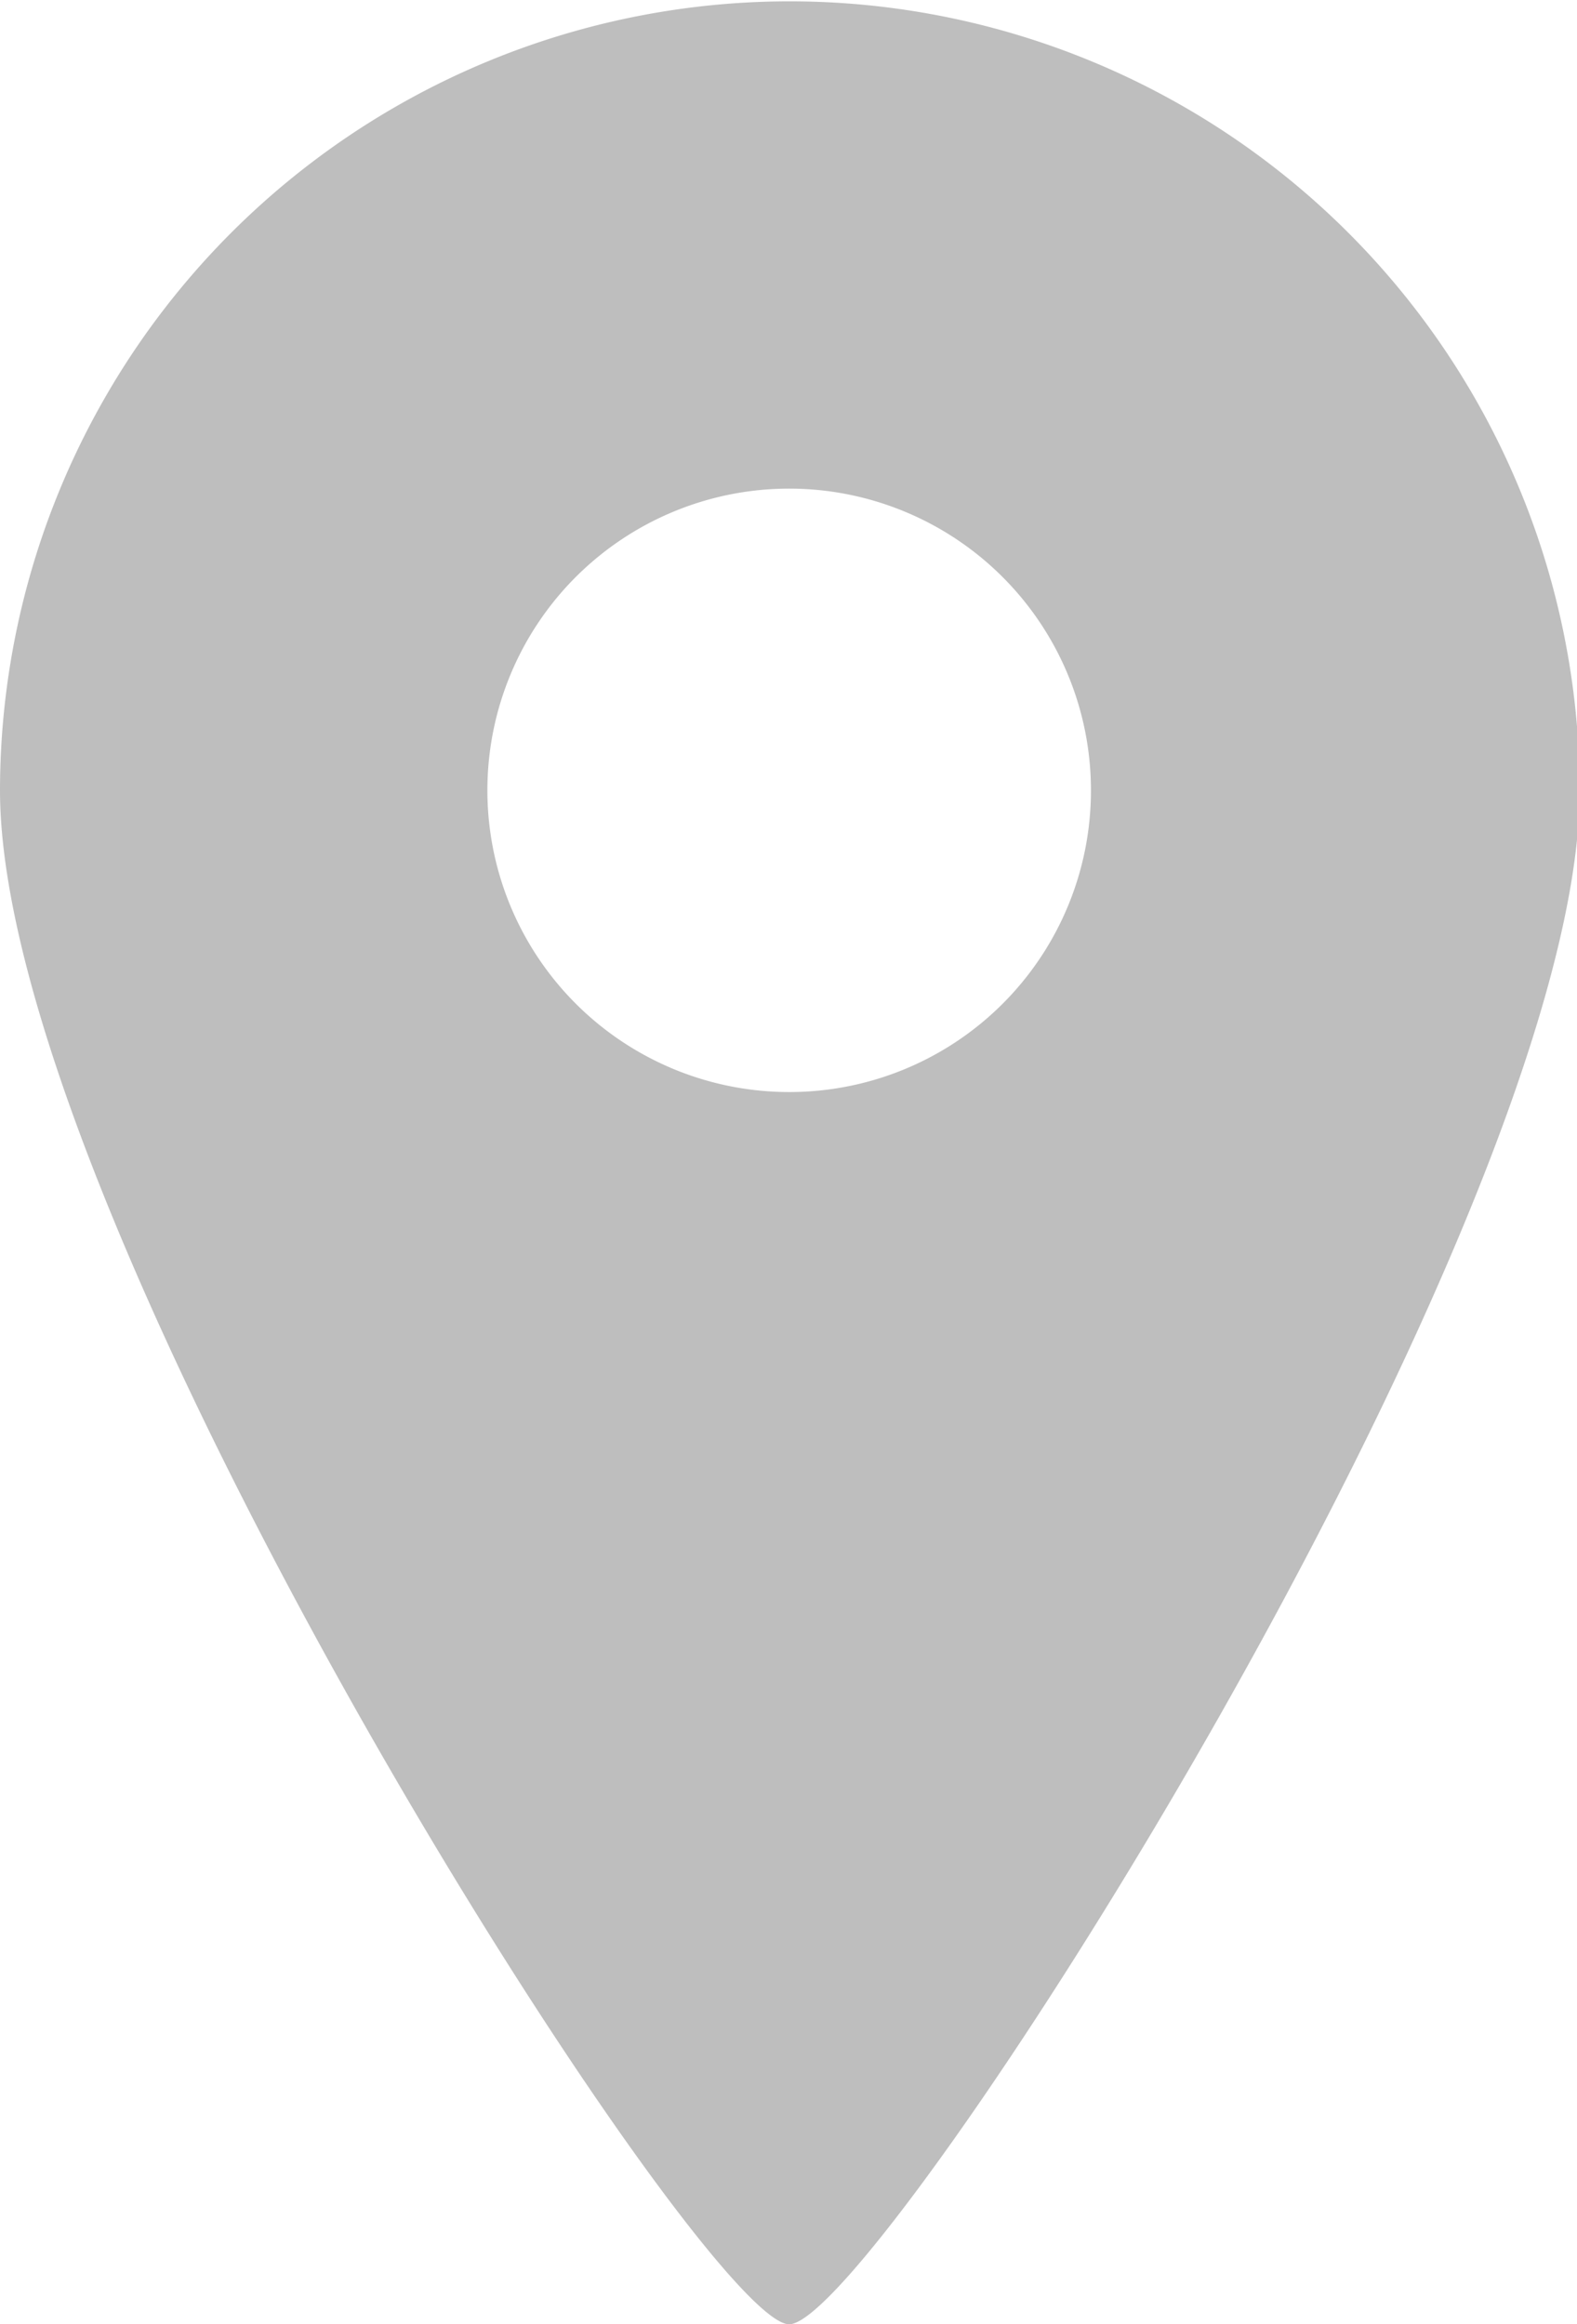
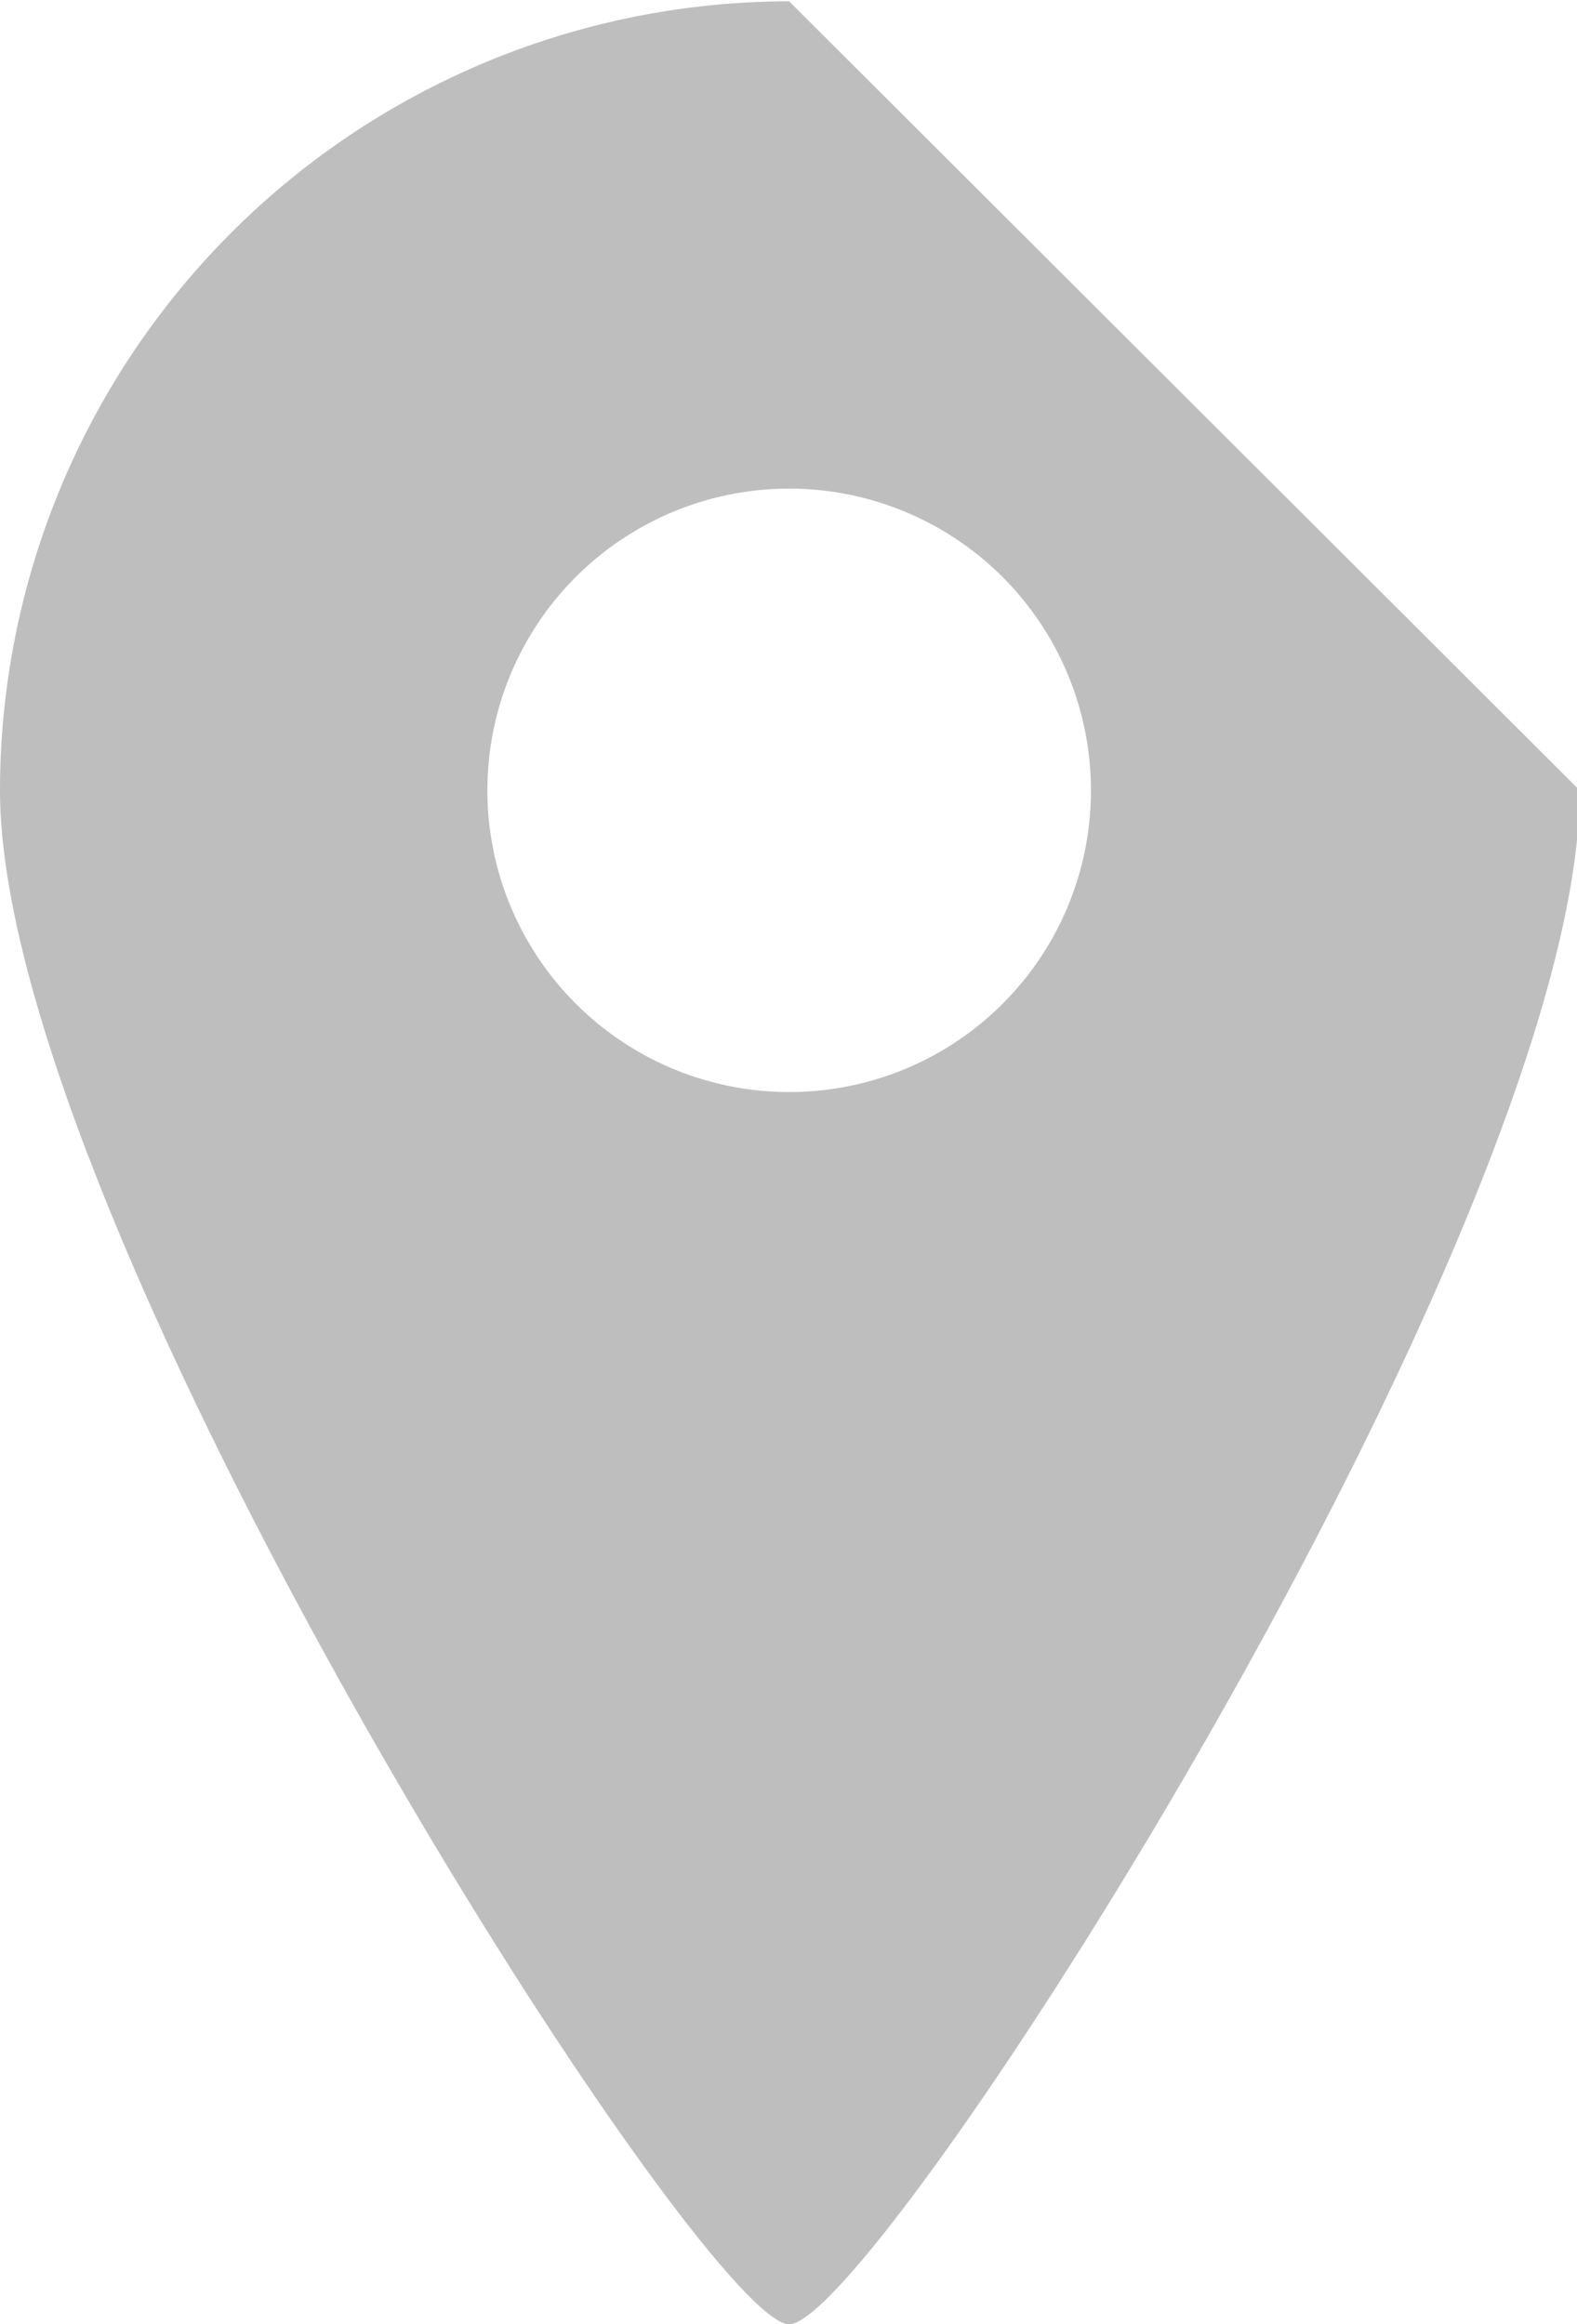
<svg xmlns="http://www.w3.org/2000/svg" width="11.81" height="17.41" viewBox="0 0 11.81 17.41">
  <defs>
    <style>
      .cls-1 {
        fill: #bebebe;
        fill-rule: evenodd;
      }
    </style>
  </defs>
-   <path id="icon-map.svg" class="cls-1" d="M3116.91,7231.6a5.915,5.915,0,0,0-5.91,5.91c0,3.26,5.26,11.49,5.91,11.49s5.92-8.23,5.92-11.49A5.917,5.917,0,0,0,3116.91,7231.6Zm0,8.17a2.26,2.26,0,1,1,2.26-2.26A2.258,2.258,0,0,1,3116.91,7239.77Z" transform="translate(-3111 -7231.59)" />
+   <path id="icon-map.svg" class="cls-1" d="M3116.91,7231.6a5.915,5.915,0,0,0-5.91,5.91c0,3.26,5.26,11.49,5.91,11.49s5.92-8.23,5.92-11.49Zm0,8.17a2.26,2.26,0,1,1,2.26-2.26A2.258,2.258,0,0,1,3116.91,7239.77Z" transform="translate(-3111 -7231.59)" />
</svg>